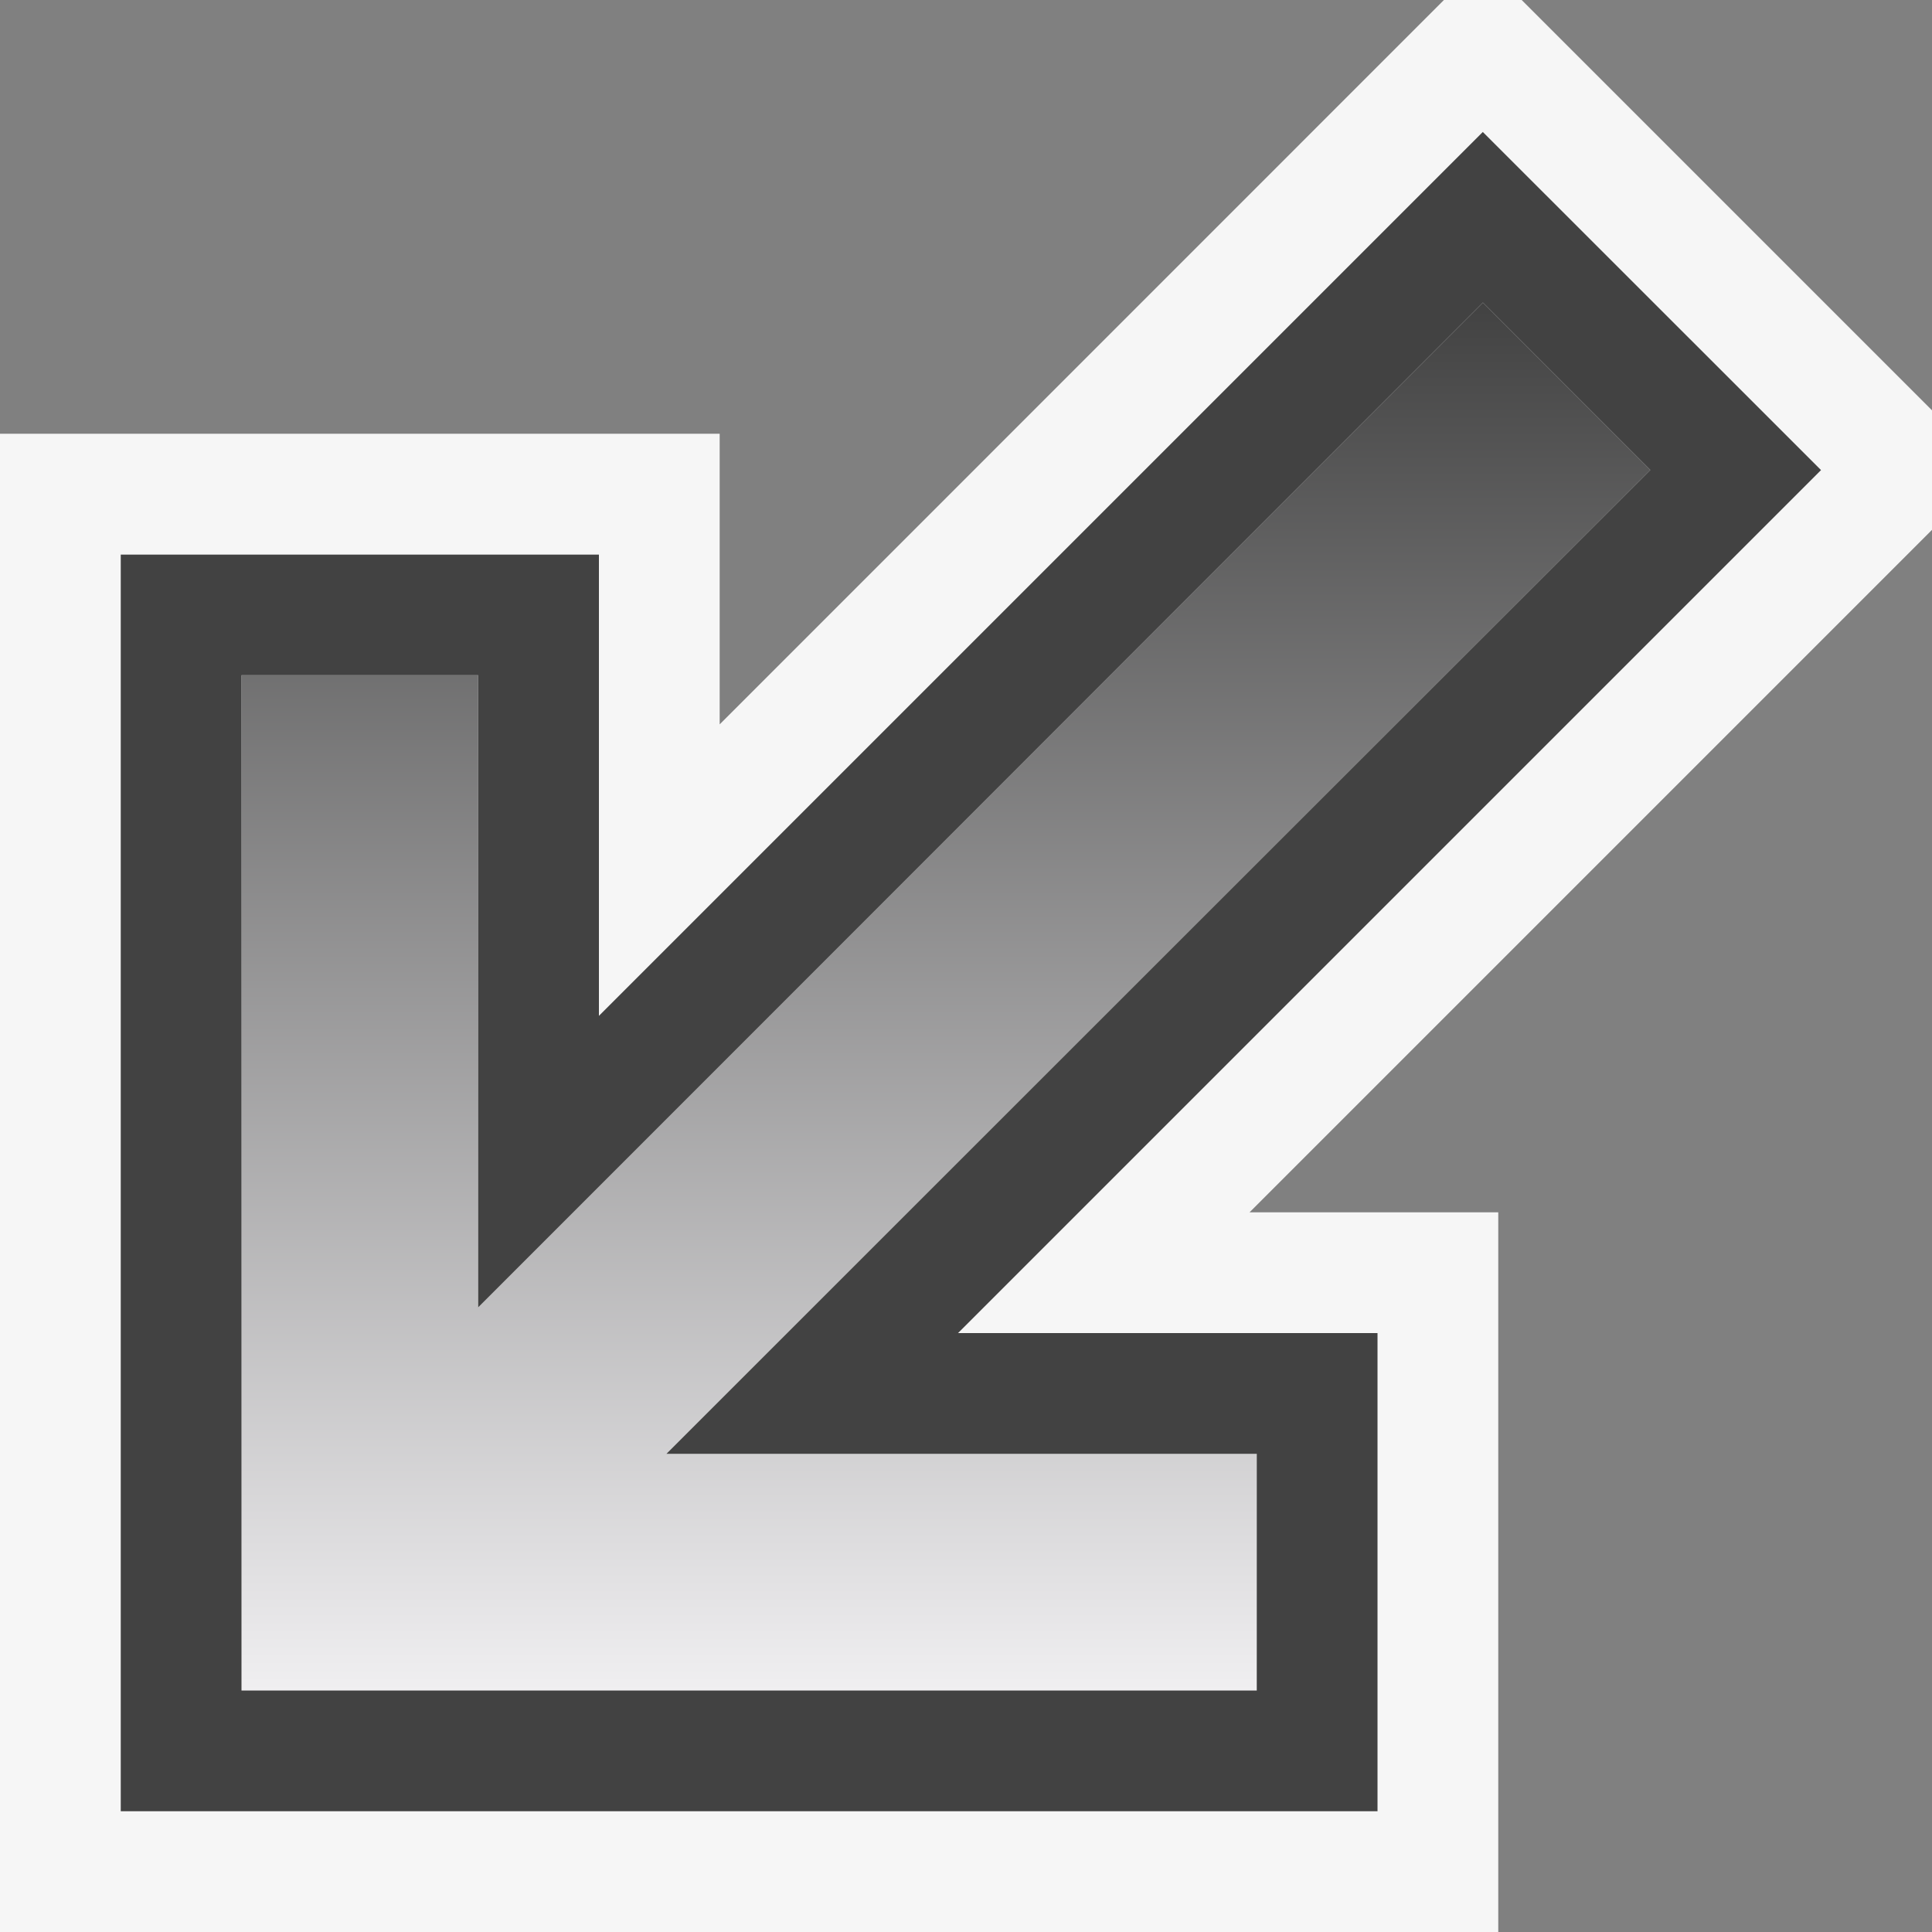
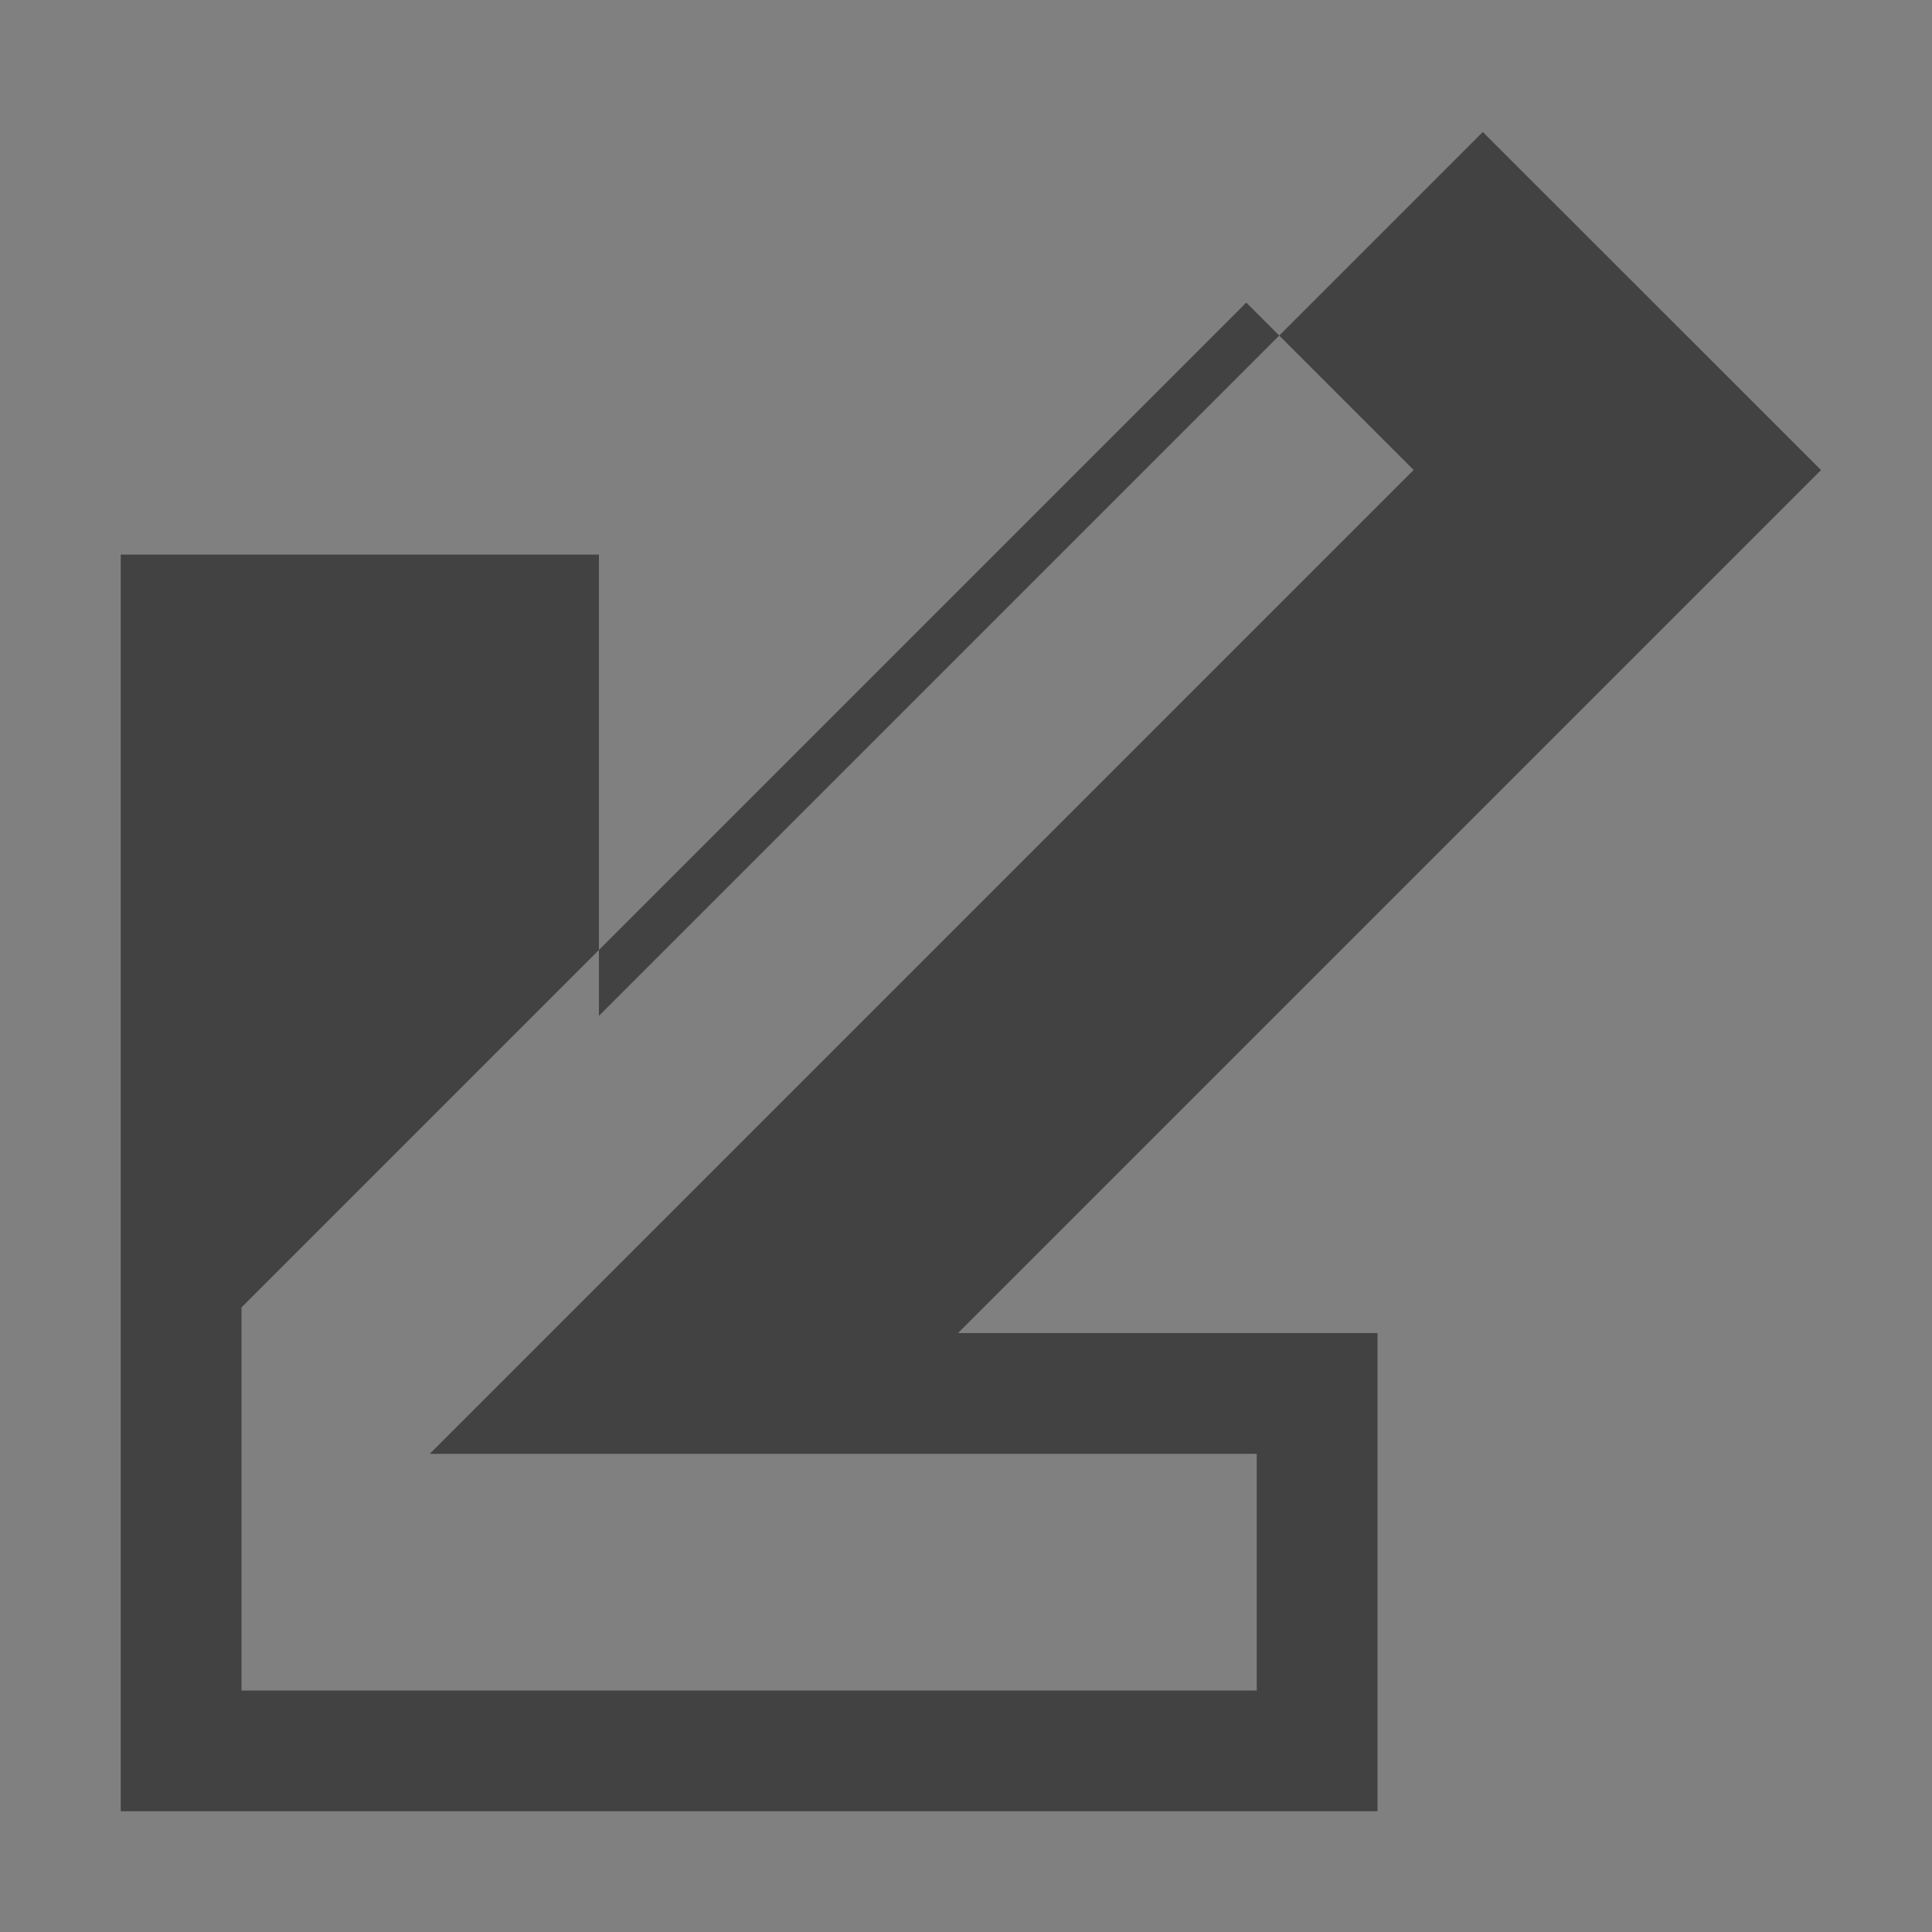
<svg xmlns="http://www.w3.org/2000/svg" viewBox="0 0 16 16">
  <rect x="0" y="0" width="16" height="16" fill="#808080" stroke="none" />
  <style>.icon-canvas-transparent{opacity:0;fill:#f6f6f6}.icon-vs-out{fill:#f6f6f6}.st0{fill:url(#SVGID_1_)}.st1{fill:#424242}</style>
-   <path class="icon-canvas-transparent" d="M16 16H0V0h16v16z" id="canvas" />
  <g id="iconFg">
-     <path class="icon-vs-out" d="M16 4.388v-.99L12.602 0h-.644L5.96 5.999V3.592H0V16h12.408v-5.96h-2.06z" />
    <linearGradient id="SVGID_1_" gradientUnits="userSpaceOnUse" x1="7.833" y1="14" x2="7.833" y2="2.507">
      <stop offset="0" stop-color="#f0eff1" />
      <stop offset="1" stop-color="#424242" />
    </linearGradient>
-     <path class="st0" d="M2 5.592h1.96v5.235l8.321-8.321 1.386 1.386-8.148 8.148h4.889V14H2V5.592z" />
-     <path class="st1" d="M15.081 3.893l-2.801-2.8-7.32 7.32v-3.82H1V15h10.408v-3.96H7.934l7.147-7.147zm-4.673 8.147V14H2V5.592h1.96v5.235l8.321-8.321 1.386 1.386-8.148 8.148h4.889z" />
+     <path class="st1" d="M15.081 3.893l-2.801-2.8-7.32 7.32v-3.82H1V15h10.408v-3.96H7.934l7.147-7.147zm-4.673 8.147V14H2V5.592v5.235l8.321-8.321 1.386 1.386-8.148 8.148h4.889z" />
  </g>
</svg>